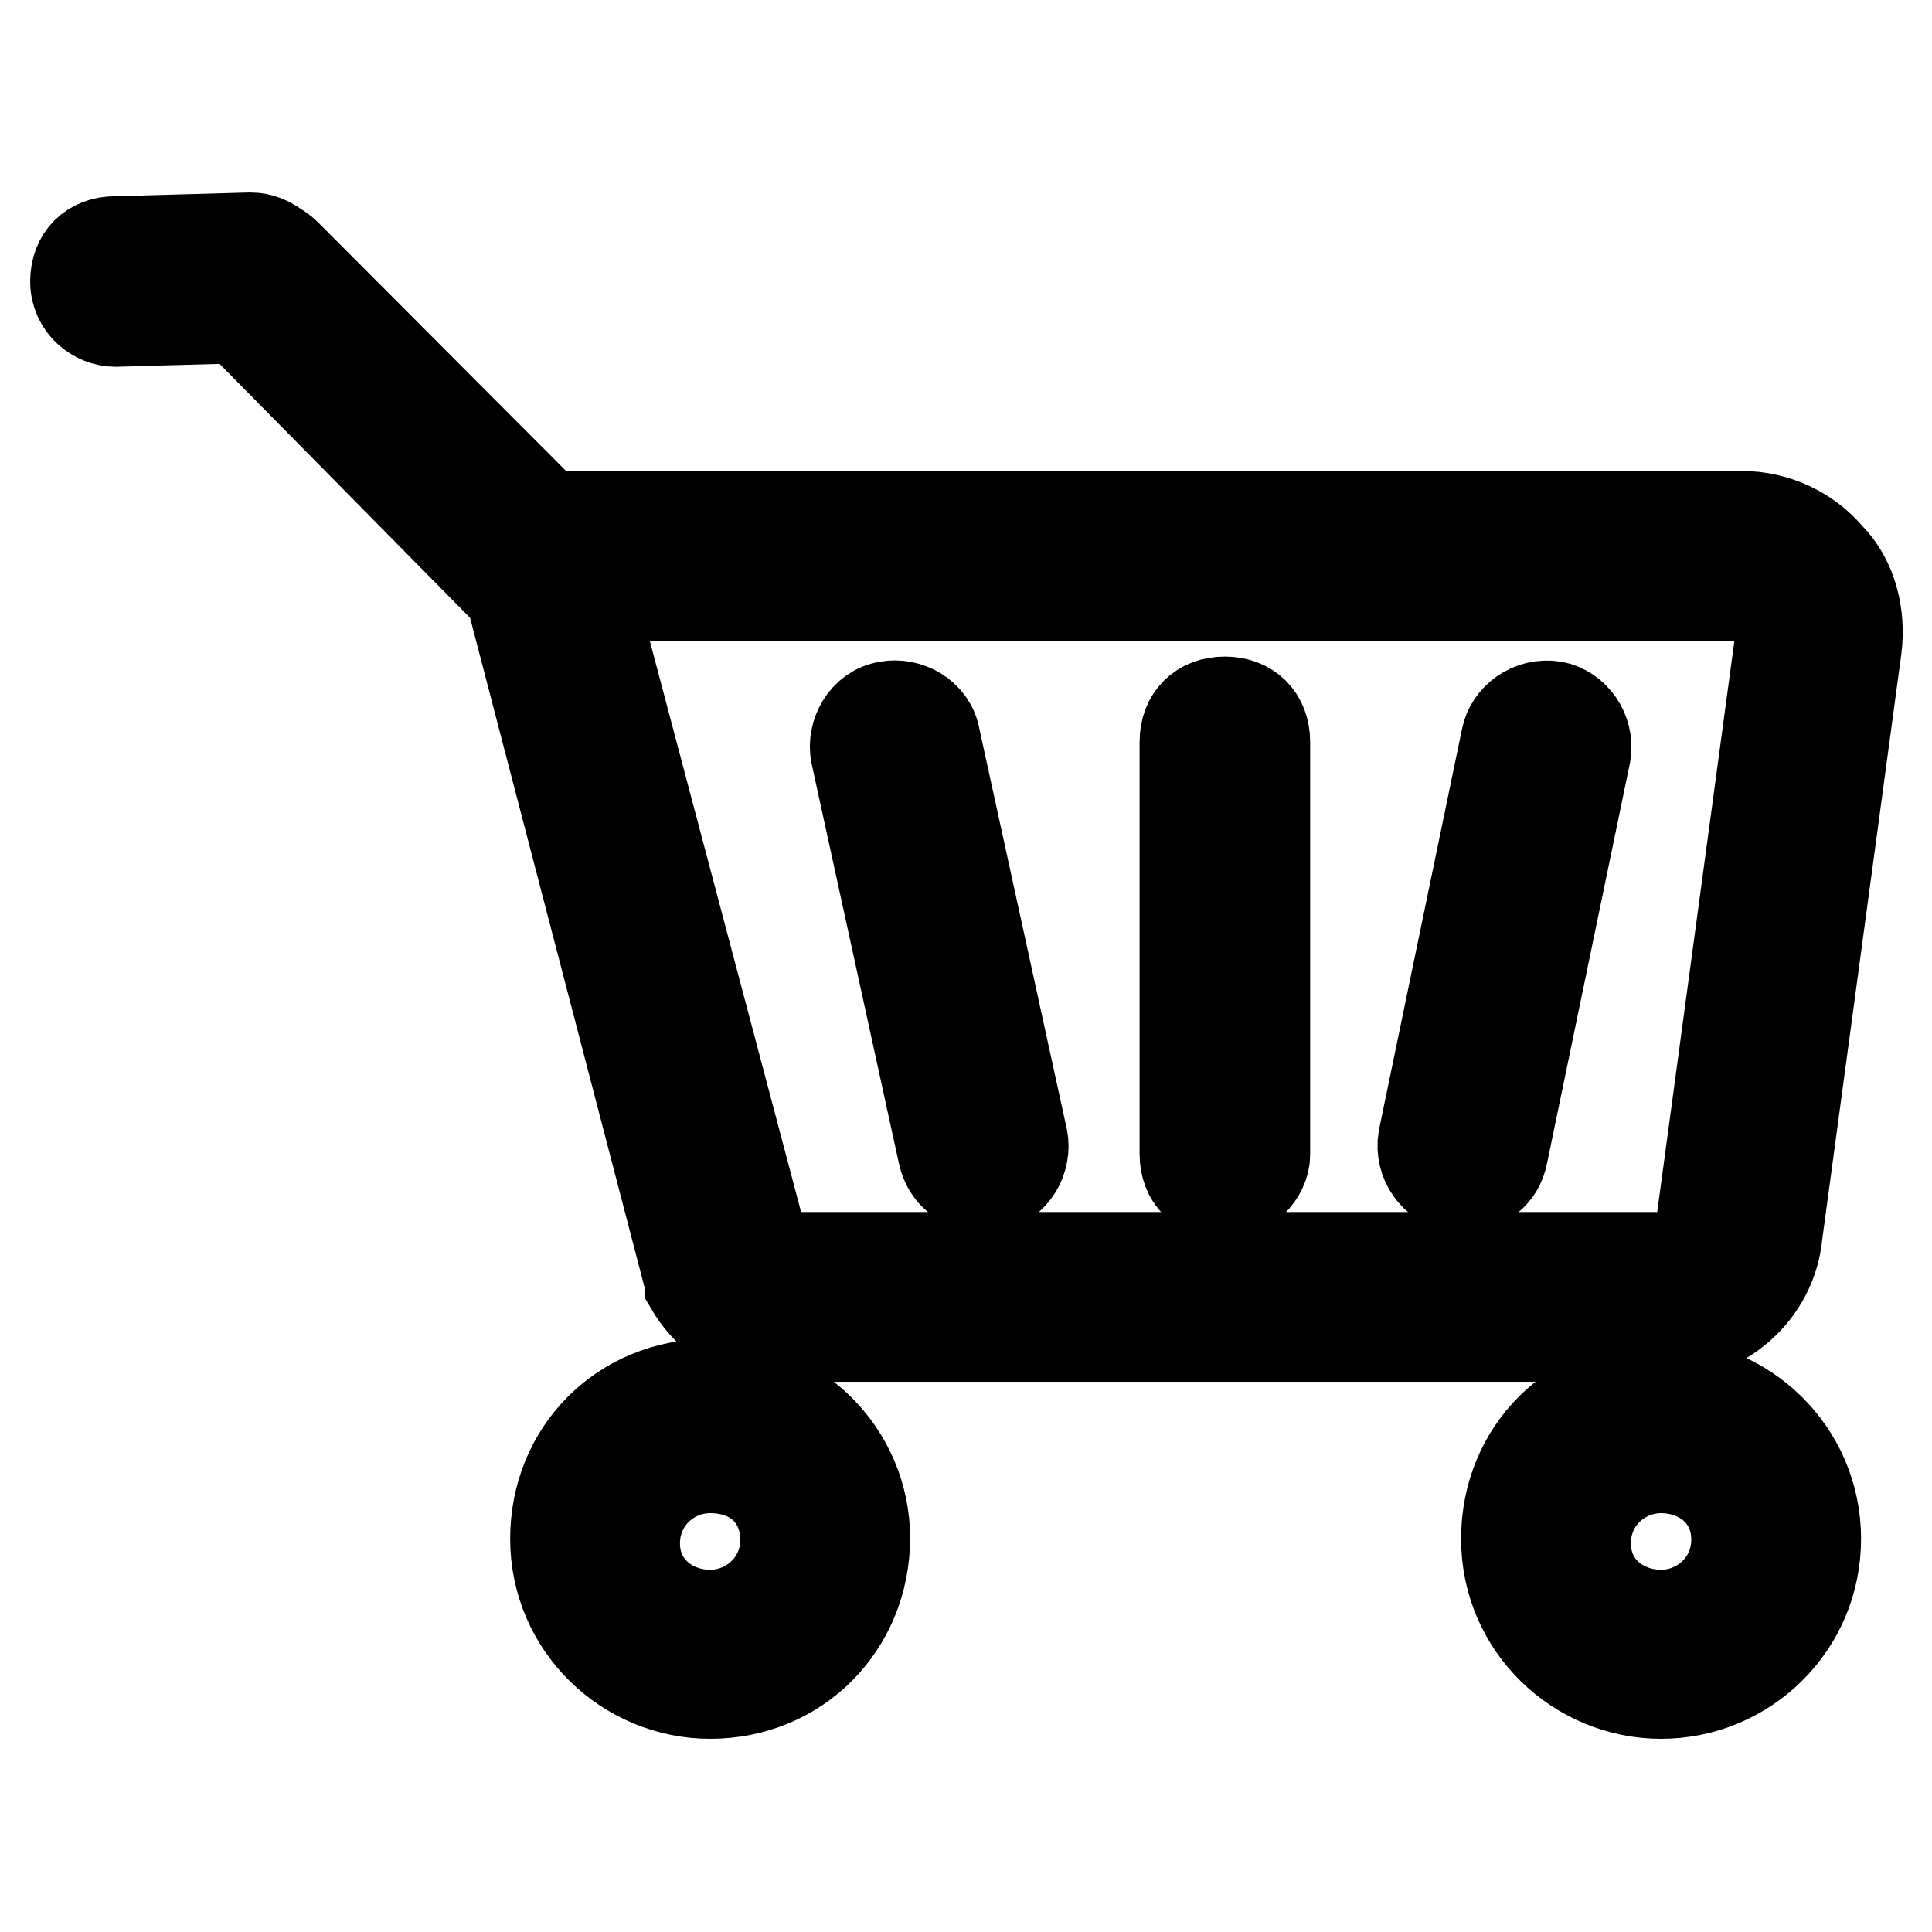
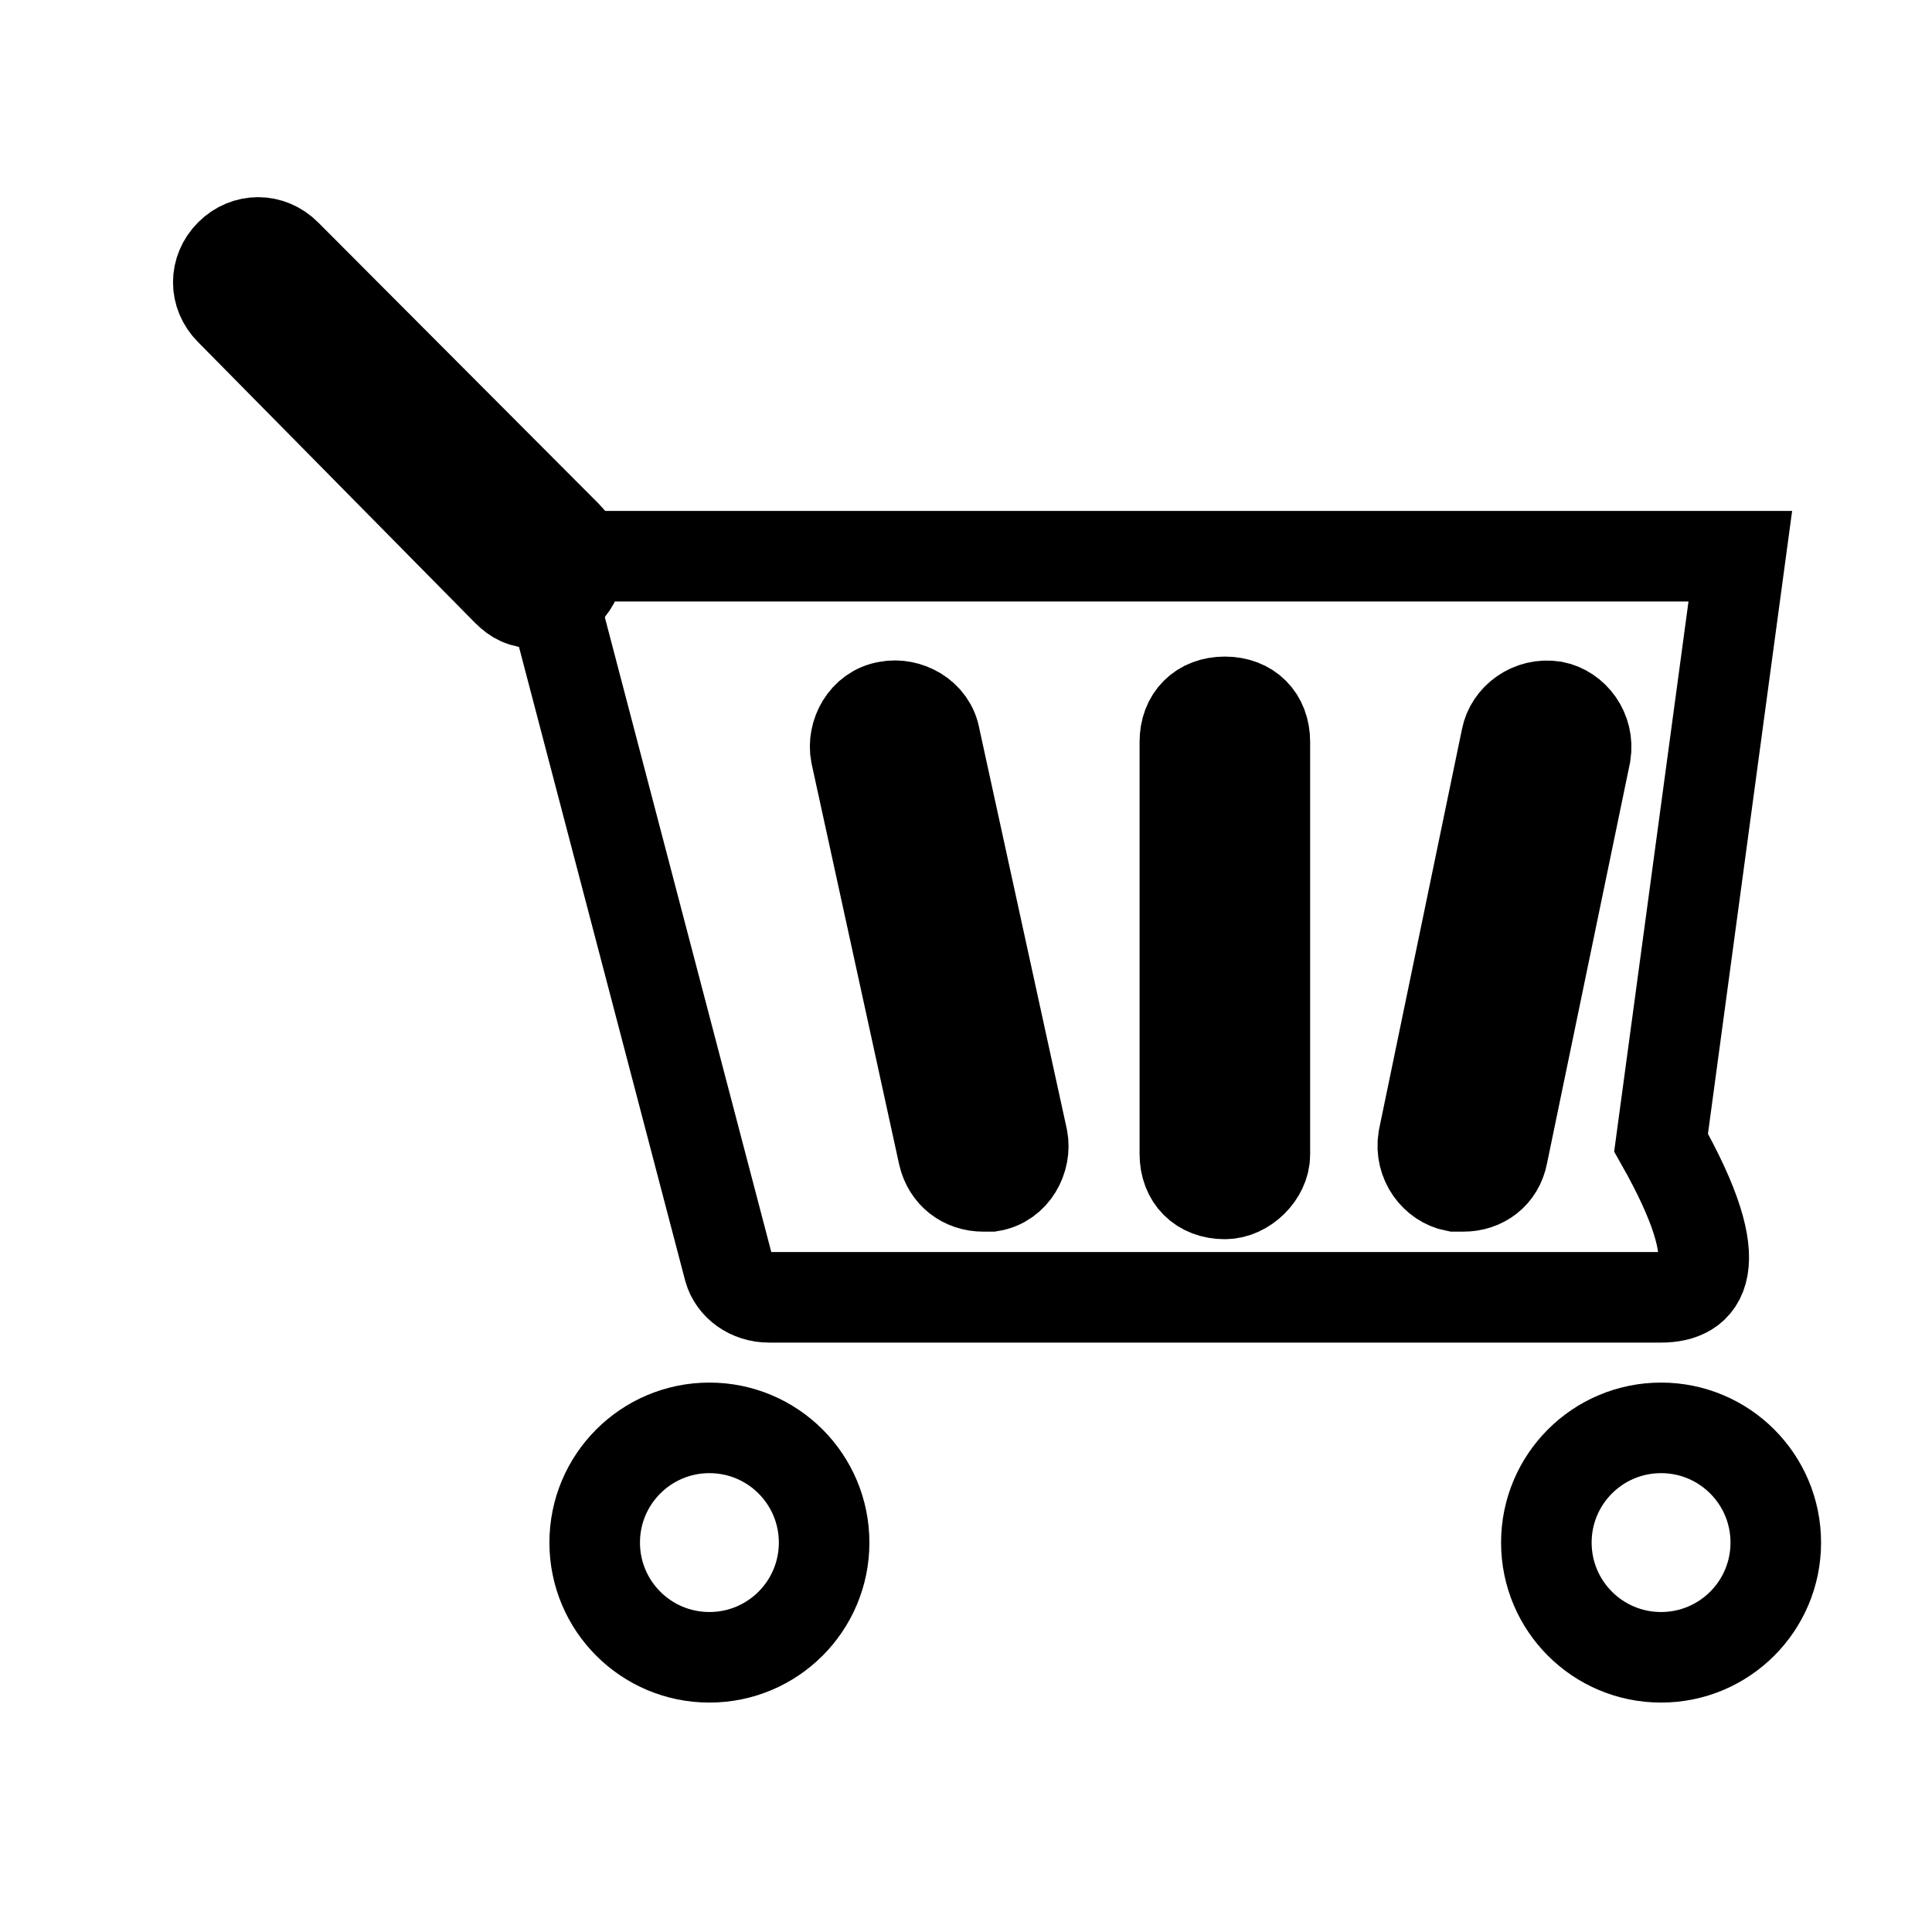
<svg xmlns="http://www.w3.org/2000/svg" version="1.1" x="0px" y="0px" viewBox="0 0 256 256" enable-background="new 0 0 256 256" xml:space="preserve">
  <g>
-     <path stroke-width="12" fill-opacity="0" stroke="#000000" d="M220.1,171.9H101.9c-2.6,0-4.7-1.6-5.3-3.7L72.5,76.3c0-1.6,1.1-2.6,2.6-2.6h155.5c6.3,0,11,5.3,10,11.6 l-10.5,77.7C229.6,168.2,225.4,171.9,220.1,171.9z" />
-     <path stroke-width="12" fill-opacity="0" stroke="#000000" d="M220.1,177.1H101.9c-4.7,0-8.4-3.2-10.5-6.8v-0.5L67.3,77.3c-0.5-2.1,0.5-4.2,2.1-6.3 c1.6-1.6,3.7-2.6,5.8-2.6h155.5c4.7,0,8.9,2.1,11.6,5.3c3.2,3.2,4.2,7.9,3.7,12.1l-10.5,77.7C234.8,171.3,228,177.1,220.1,177.1 L220.1,177.1z M101.4,166.1l0.5,0.5h118.2c2.6,0,4.7-2.1,5.3-4.2l10.5-77.7c0-1.6,0-2.6-1.1-4.2c-1-1.1-2.1-1.6-3.7-1.6H78.3 L101.4,166.1z" />
+     <path stroke-width="12" fill-opacity="0" stroke="#000000" d="M220.1,171.9H101.9c-2.6,0-4.7-1.6-5.3-3.7L72.5,76.3c0-1.6,1.1-2.6,2.6-2.6h155.5l-10.5,77.7C229.6,168.2,225.4,171.9,220.1,171.9z" />
    <path stroke-width="12" fill-opacity="0" stroke="#000000" d="M130.3,157.2c-2.6,0-4.7-1.6-5.3-4.2l-11.6-53.1c-0.5-2.6,1.1-5.8,4.2-6.3c2.6-0.5,5.8,1.1,6.3,4.2 l11.6,53.1c0.5,2.6-1.1,5.8-4.2,6.3H130.3z M162.3,158.2c-3.2,0-5.3-2.1-5.3-5.3V98.3c0-3.2,2.1-5.3,5.3-5.3c3.2,0,5.3,2.1,5.3,5.3 V153C167.6,155.6,165,158.2,162.3,158.2z M193.9,157.2h-1.1c-2.6-0.5-4.7-3.2-4.2-6.3l11-53.1c0.5-2.6,3.2-4.7,6.3-4.2 c2.6,0.5,4.7,3.2,4.2,6.3l-11,53.1C198.6,155.6,196.5,157.2,193.9,157.2z" />
    <path stroke-width="12" fill-opacity="0" stroke="#000000" d="M78.8,204.4c0,8.4,6.8,15.2,15.2,15.2s15.2-6.8,15.2-15.2c0-8.4-6.8-15.2-15.2-15.2S78.8,196,78.8,204.4z" />
-     <path stroke-width="12" fill-opacity="0" stroke="#000000" d="M94.1,224.4c-11,0-20.5-8.9-20.5-20.5c0-11.6,8.9-20.5,20.5-20.5c11,0,20.5,8.9,20.5,20.5 C114.5,215.5,105.6,224.4,94.1,224.4z M94.1,194.5c-5.3,0-10,4.2-10,10c0,5.8,4.7,9.5,10,9.5c5.3,0,10-4.2,10-10 C104,198.1,99.8,194.5,94.1,194.5z" />
    <path stroke-width="12" fill-opacity="0" stroke="#000000" d="M204.9,204.4c0,8.4,6.8,15.2,15.2,15.2c8.4,0,15.2-6.8,15.2-15.2c0-8.4-6.8-15.2-15.2-15.2 C211.7,189.2,204.9,196,204.9,204.4z" />
-     <path stroke-width="12" fill-opacity="0" stroke="#000000" d="M220.1,224.4c-11,0-20.5-8.9-20.5-20.5c0-11.6,8.9-20.5,20.5-20.5c11,0,20.5,8.9,20.5,20.5 C240.6,215.5,231.2,224.4,220.1,224.4z M220.1,194.5c-5.3,0-10,4.2-10,10c0,5.8,4.7,9.5,10,9.5c5.3,0,10-4.2,10-10 C230.1,198.1,225.4,194.5,220.1,194.5z" />
    <path stroke-width="12" fill-opacity="0" stroke="#000000" d="M70.9,74.7L34.2,37.4 M70.9,79.9c-1.6,0-2.6-0.5-3.7-1.6L30.5,41.1c-2.1-2.1-2.1-5.3,0-7.4 c2.1-2.1,5.3-2.1,7.4,0L75.1,71c2.1,2.1,2.1,5.3,0,7.4C73.6,79.4,72.5,79.9,70.9,79.9z" />
-     <path stroke-width="12" fill-opacity="0" stroke="#000000" d="M15.3,42.6c-2.6,0-5.3-2.1-5.3-5.3c0-3.2,2.1-5.3,5.3-5.3l17.9-0.5c2.6,0,5.3,2.1,5.3,5.3 c0,3.2-2.1,5.3-5.3,5.3L15.3,42.6z" />
  </g>
</svg>